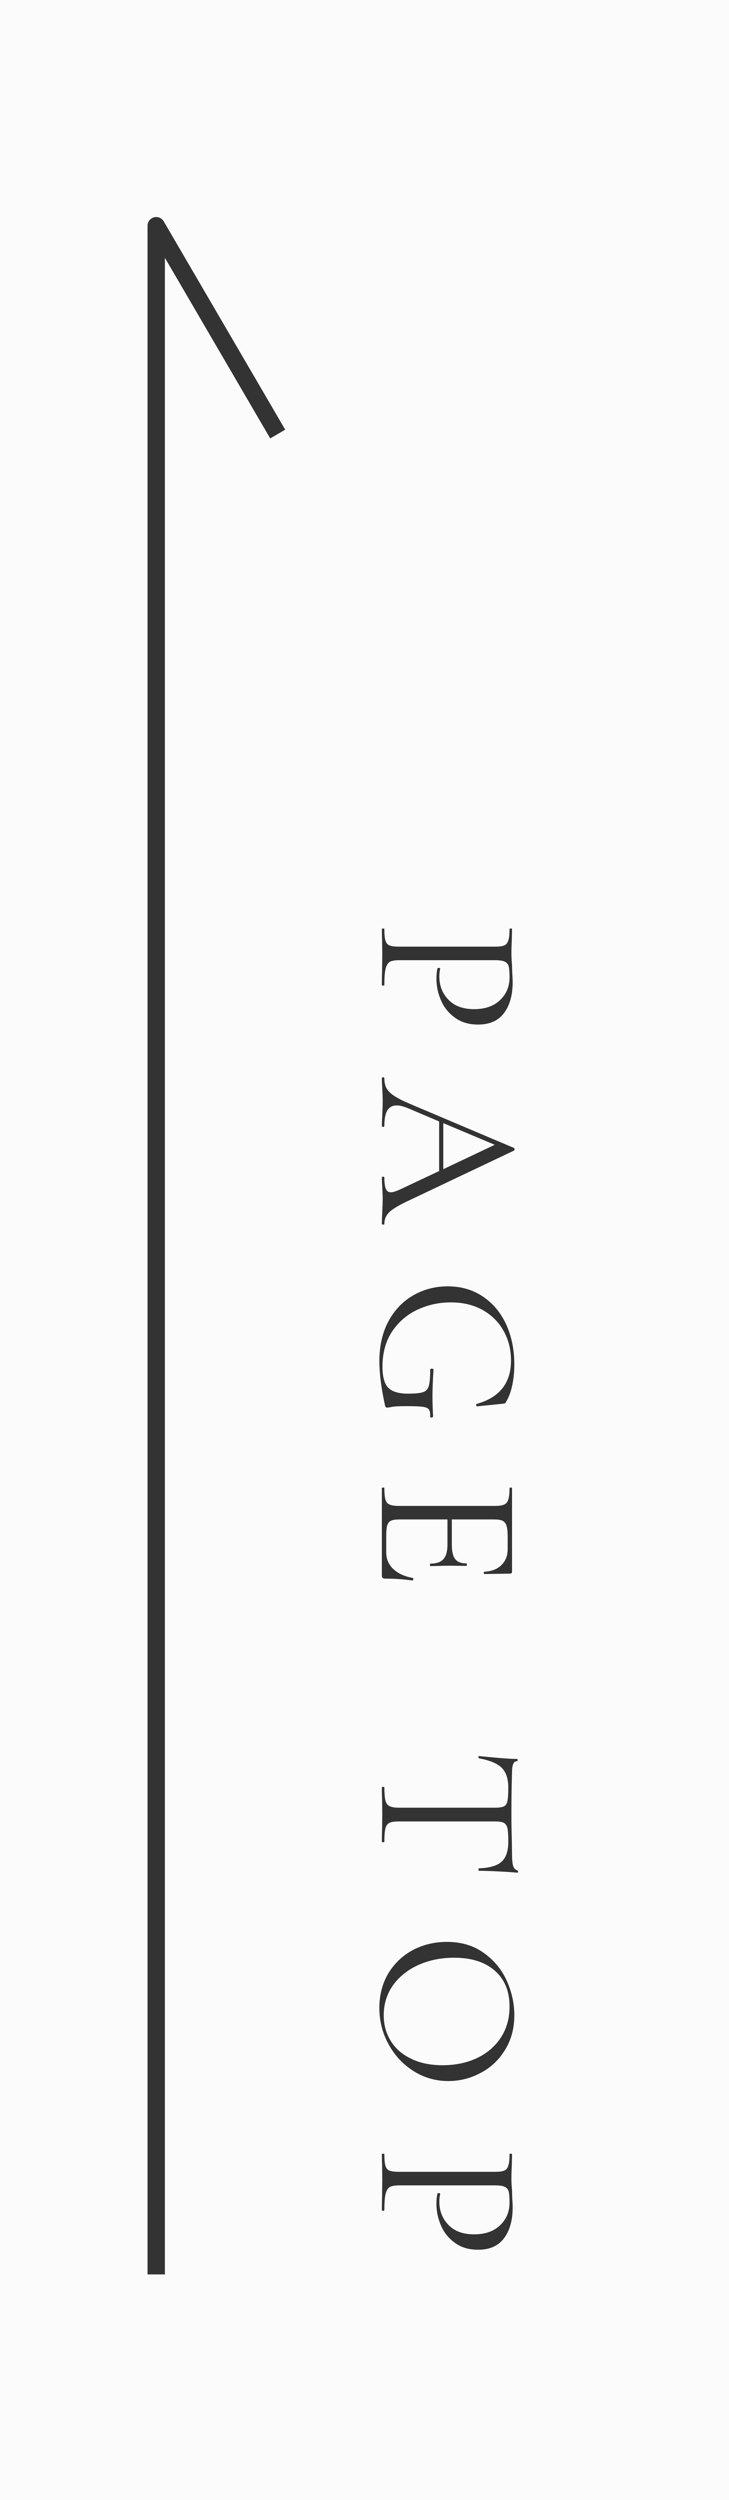
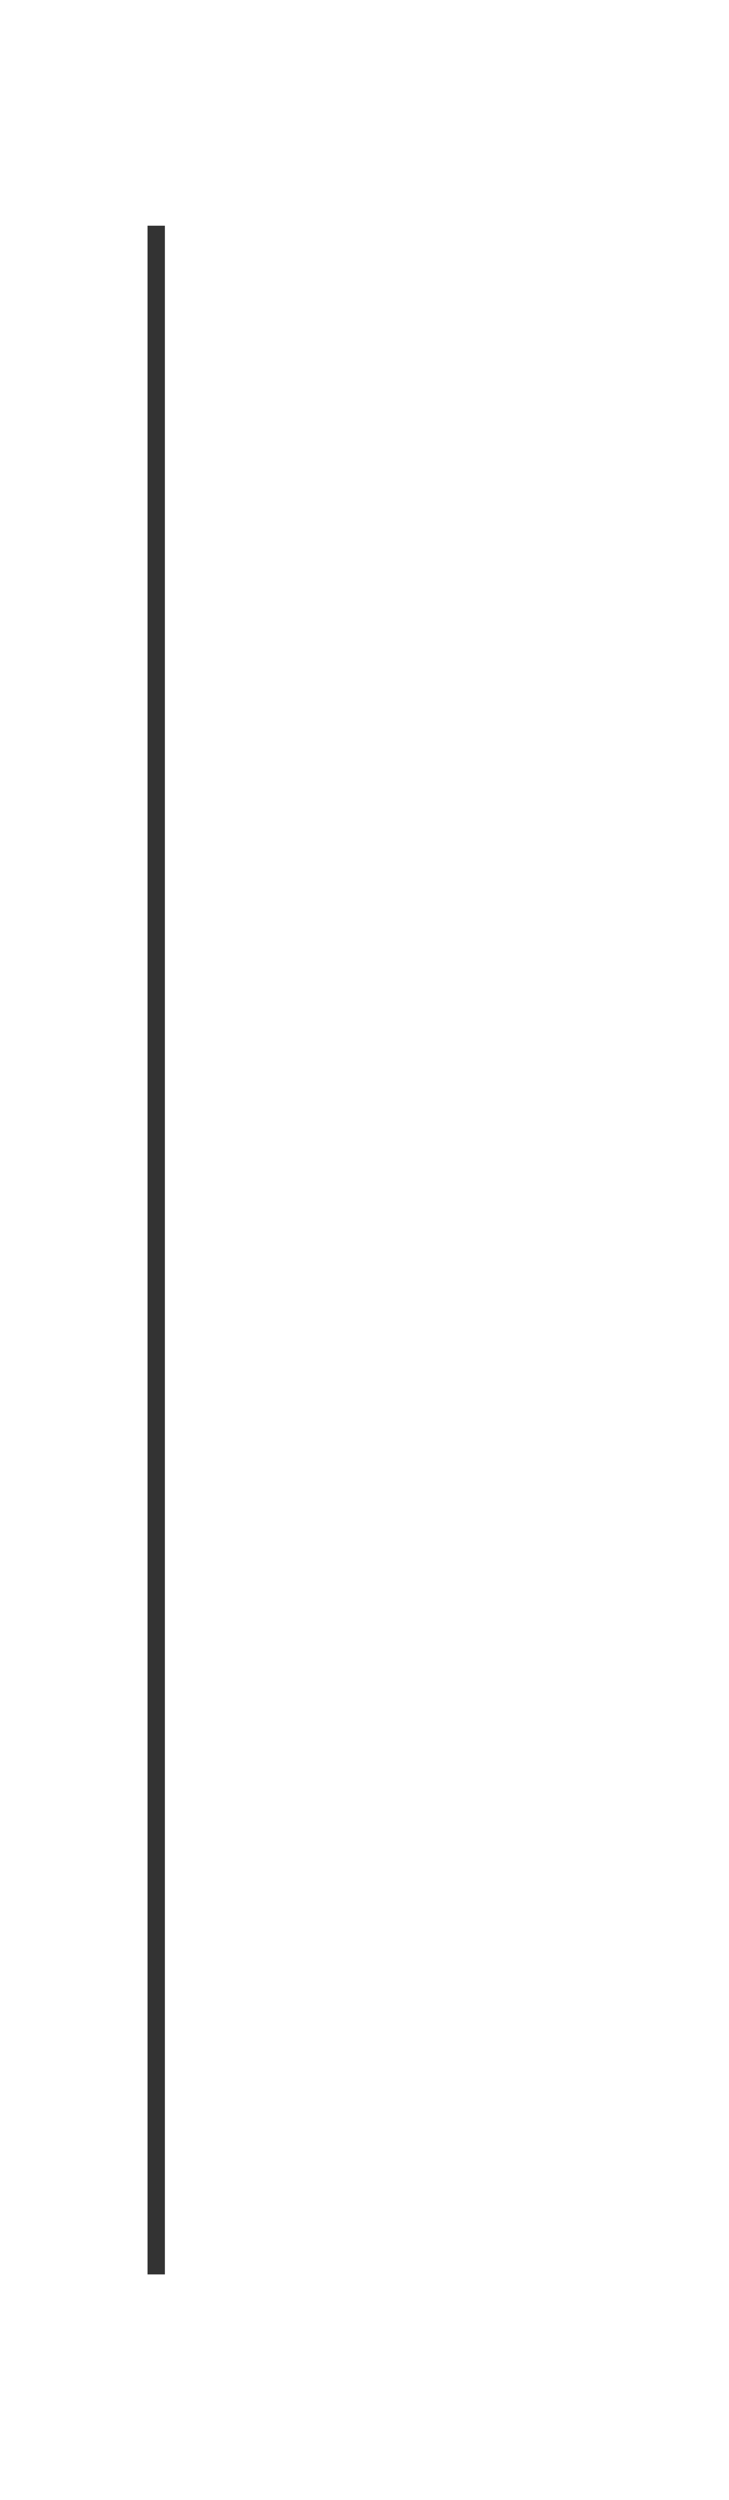
<svg xmlns="http://www.w3.org/2000/svg" width="42" height="144" viewBox="0 0 42 144" fill="none">
-   <rect width="42" height="144" fill="#FBFBFB" />
-   <path d="M9 131L9 13L16 25" stroke="#333333" stroke-linejoin="round" />
-   <path d="M23.02 55.304C22.764 55.304 22.576 55.336 22.456 55.4C22.344 55.472 22.264 55.604 22.216 55.796C22.168 55.996 22.144 56.308 22.144 56.732C22.144 56.756 22.12 56.768 22.072 56.768C22.024 56.768 22 56.756 22 56.732C22 56.404 22.004 56.148 22.012 55.964L22.024 54.92L22.012 54.116C22.004 53.964 22 53.76 22 53.504C22 53.488 22.024 53.48 22.072 53.48C22.12 53.48 22.144 53.488 22.144 53.504C22.144 53.808 22.164 54.028 22.204 54.164C22.244 54.308 22.32 54.404 22.432 54.452C22.552 54.5 22.732 54.524 22.972 54.524H28.528C28.768 54.524 28.944 54.5 29.056 54.452C29.168 54.404 29.244 54.308 29.284 54.164C29.332 54.028 29.356 53.808 29.356 53.504C29.356 53.488 29.38 53.48 29.428 53.48C29.476 53.48 29.5 53.488 29.5 53.504L29.488 54.104C29.472 54.44 29.464 54.708 29.464 54.908C29.464 55.108 29.476 55.332 29.5 55.58C29.5 55.676 29.504 55.828 29.512 56.036C29.528 56.244 29.536 56.424 29.536 56.576C29.536 57.312 29.372 57.9 29.044 58.34C28.716 58.788 28.216 59.012 27.544 59.012C27.016 59.012 26.572 58.88 26.212 58.616C25.852 58.36 25.584 58.028 25.408 57.62C25.232 57.22 25.144 56.804 25.144 56.372C25.144 56.132 25.164 55.936 25.204 55.784C25.204 55.76 25.224 55.748 25.264 55.748C25.288 55.748 25.312 55.752 25.336 55.76C25.36 55.776 25.368 55.792 25.36 55.808C25.328 55.936 25.312 56.08 25.312 56.24C25.312 56.768 25.484 57.212 25.828 57.572C26.172 57.94 26.668 58.124 27.316 58.124C27.948 58.124 28.444 57.952 28.804 57.608C29.172 57.264 29.356 56.824 29.356 56.288C29.356 56 29.34 55.792 29.308 55.664C29.276 55.536 29.2 55.444 29.08 55.388C28.968 55.332 28.776 55.304 28.504 55.304H23.02ZM22.144 70.485C22.144 70.517 22.12 70.533 22.072 70.533C22.024 70.533 22 70.517 22 70.485C22 70.333 22.008 70.097 22.024 69.777C22.04 69.457 22.048 69.225 22.048 69.081C22.048 68.905 22.04 68.681 22.024 68.409C22.008 68.153 22 67.957 22 67.821C22 67.789 22.024 67.773 22.072 67.773C22.12 67.773 22.144 67.789 22.144 67.821C22.144 68.117 22.172 68.333 22.228 68.469C22.284 68.605 22.38 68.673 22.516 68.673C22.628 68.673 22.8 68.621 23.032 68.517L25.3 67.449V64.593L23.524 63.837C23.252 63.725 23.032 63.669 22.864 63.669C22.616 63.669 22.432 63.765 22.312 63.957C22.2 64.157 22.144 64.453 22.144 64.845C22.144 64.885 22.12 64.905 22.072 64.905C22.024 64.905 22 64.885 22 64.845C22 64.701 22.008 64.493 22.024 64.221C22.04 63.917 22.048 63.653 22.048 63.429C22.048 63.221 22.04 62.981 22.024 62.709C22.008 62.469 22 62.269 22 62.109C22 62.069 22.024 62.049 22.072 62.049C22.12 62.049 22.144 62.069 22.144 62.109C22.144 62.333 22.184 62.521 22.264 62.673C22.352 62.833 22.5 62.981 22.708 63.117C22.924 63.261 23.232 63.417 23.632 63.585L29.608 66.117C29.632 66.133 29.644 66.161 29.644 66.201C29.644 66.241 29.632 66.265 29.608 66.273L23.644 69.105C23.052 69.377 22.652 69.609 22.444 69.801C22.244 69.993 22.144 70.221 22.144 70.485ZM25.54 64.689V67.341L28.504 65.937L25.54 64.689ZM21.856 78.398C21.856 77.518 22.032 76.75 22.384 76.094C22.736 75.446 23.212 74.95 23.812 74.606C24.412 74.262 25.072 74.09 25.792 74.09C26.568 74.09 27.244 74.286 27.82 74.678C28.404 75.07 28.852 75.606 29.164 76.286C29.476 76.974 29.632 77.742 29.632 78.59C29.632 79.014 29.592 79.414 29.512 79.79C29.432 80.166 29.316 80.478 29.164 80.726C29.132 80.79 29.104 80.826 29.08 80.834C29.056 80.842 28.996 80.85 28.9 80.858L27.484 81.002C27.46 81.002 27.444 80.978 27.436 80.93C27.428 80.89 27.44 80.866 27.472 80.858C28.784 80.49 29.44 79.658 29.44 78.362C29.44 77.73 29.296 77.158 29.008 76.646C28.728 76.142 28.324 75.742 27.796 75.446C27.276 75.158 26.668 75.014 25.972 75.014C25.292 75.014 24.652 75.154 24.052 75.434C23.452 75.714 22.964 76.134 22.588 76.694C22.22 77.254 22.036 77.93 22.036 78.722C22.036 79.29 22.144 79.69 22.36 79.922C22.584 80.154 22.964 80.27 23.5 80.27C23.916 80.27 24.204 80.242 24.364 80.186C24.532 80.138 24.644 80.022 24.7 79.838C24.756 79.662 24.784 79.35 24.784 78.902C24.784 78.854 24.816 78.83 24.88 78.83C24.904 78.83 24.924 78.834 24.94 78.842C24.964 78.858 24.976 78.874 24.976 78.89C24.936 79.514 24.916 80.018 24.916 80.402C24.916 80.77 24.928 81.166 24.952 81.59C24.952 81.606 24.94 81.618 24.916 81.626C24.9 81.642 24.884 81.65 24.868 81.65C24.812 81.65 24.784 81.63 24.784 81.59C24.792 81.39 24.764 81.25 24.7 81.17C24.644 81.098 24.524 81.05 24.34 81.026C24.164 81.002 23.844 80.99 23.38 80.99C23.02 80.99 22.764 81.002 22.612 81.026C22.46 81.058 22.364 81.074 22.324 81.074C22.276 81.074 22.244 81.066 22.228 81.05C22.212 81.034 22.196 80.998 22.18 80.942C21.964 79.95 21.856 79.102 21.856 78.398ZM23.788 90.888C23.804 90.888 23.812 90.904 23.812 90.936C23.812 90.96 23.808 90.98 23.8 90.996C23.792 91.02 23.78 91.032 23.764 91.032C23.26 90.96 22.732 90.924 22.18 90.924C22.116 90.924 22.068 90.908 22.036 90.876C22.012 90.852 22 90.804 22 90.732L22 85.704C22 85.688 22.024 85.68 22.072 85.68C22.12 85.68 22.144 85.688 22.144 85.704C22.144 86.008 22.164 86.228 22.204 86.364C22.244 86.508 22.32 86.604 22.432 86.652C22.552 86.708 22.732 86.736 22.972 86.736H28.528C28.768 86.736 28.944 86.708 29.056 86.652C29.168 86.604 29.244 86.508 29.284 86.364C29.332 86.228 29.356 86.008 29.356 85.704C29.356 85.688 29.38 85.68 29.428 85.68C29.476 85.68 29.5 85.688 29.5 85.704V90.528C29.5 90.6 29.464 90.636 29.392 90.636L27.916 90.66C27.892 90.66 27.876 90.64 27.868 90.6C27.868 90.56 27.88 90.536 27.904 90.528C28.328 90.504 28.656 90.376 28.888 90.144C29.128 89.912 29.248 89.604 29.248 89.22V88.488C29.248 88.208 29.224 88 29.176 87.864C29.136 87.736 29.06 87.644 28.948 87.588C28.844 87.54 28.684 87.516 28.468 87.516H26.032V88.98C26.032 89.364 26.096 89.636 26.224 89.796C26.352 89.964 26.568 90.048 26.872 90.048C26.888 90.048 26.896 90.072 26.896 90.12C26.896 90.168 26.888 90.192 26.872 90.192L25.9 90.18C25.668 90.18 25.492 90.184 25.372 90.192L24.796 90.204C24.78 90.204 24.772 90.18 24.772 90.132C24.772 90.084 24.78 90.06 24.796 90.06C25.148 90.06 25.4 89.972 25.552 89.796C25.704 89.628 25.78 89.344 25.78 88.944V87.516H23.02C22.796 87.516 22.632 87.54 22.528 87.588C22.424 87.636 22.352 87.724 22.312 87.852C22.272 87.98 22.252 88.18 22.252 88.452V89.412C22.252 89.796 22.388 90.116 22.66 90.372C22.932 90.628 23.308 90.8 23.788 90.888ZM29.284 102.954C29.284 102.45 29.156 102.07 28.9 101.814C28.644 101.566 28.208 101.386 27.592 101.274C27.576 101.274 27.568 101.25 27.568 101.202C27.568 101.162 27.576 101.142 27.592 101.142C27.88 101.174 28.256 101.21 28.72 101.25C29.184 101.29 29.532 101.31 29.764 101.31C29.804 101.31 29.824 101.33 29.824 101.37C29.824 101.418 29.804 101.442 29.764 101.442C29.588 101.442 29.5 101.658 29.5 102.09C29.476 102.77 29.464 103.574 29.464 104.502C29.464 104.974 29.472 105.474 29.488 106.002L29.5 106.818C29.5 107.106 29.52 107.318 29.56 107.454C29.6 107.598 29.68 107.69 29.8 107.73C29.832 107.738 29.848 107.762 29.848 107.802C29.848 107.842 29.832 107.862 29.8 107.862C29.568 107.838 29.216 107.814 28.744 107.79C28.272 107.766 27.888 107.754 27.592 107.754C27.576 107.754 27.568 107.73 27.568 107.682C27.568 107.634 27.576 107.61 27.592 107.61C28.216 107.586 28.652 107.458 28.9 107.226C29.156 106.994 29.284 106.61 29.284 106.074C29.284 105.714 29.268 105.458 29.236 105.306C29.204 105.154 29.136 105.05 29.032 104.994C28.928 104.938 28.752 104.91 28.504 104.91H22.972C22.724 104.91 22.544 104.938 22.432 104.994C22.32 105.05 22.244 105.158 22.204 105.318C22.164 105.478 22.144 105.73 22.144 106.074C22.144 106.098 22.12 106.11 22.072 106.11C22.024 106.11 22 106.098 22 106.074C22 105.81 22.004 105.598 22.012 105.438L22.024 104.502L22.012 103.602C22.004 103.442 22 103.222 22 102.942C22 102.926 22.024 102.918 22.072 102.918C22.12 102.918 22.144 102.926 22.144 102.942C22.144 103.286 22.164 103.538 22.204 103.698C22.244 103.858 22.32 103.966 22.432 104.022C22.552 104.086 22.732 104.118 22.972 104.118H28.528C28.776 104.118 28.948 104.09 29.044 104.034C29.148 103.978 29.212 103.874 29.236 103.722C29.268 103.57 29.284 103.314 29.284 102.954ZM21.856 115.651C21.856 114.907 22.028 114.243 22.372 113.659C22.724 113.083 23.196 112.635 23.788 112.315C24.388 112.003 25.04 111.847 25.744 111.847C26.568 111.847 27.272 112.055 27.856 112.471C28.448 112.887 28.892 113.419 29.188 114.067C29.484 114.723 29.632 115.391 29.632 116.071C29.632 116.831 29.452 117.499 29.092 118.075C28.74 118.651 28.272 119.091 27.688 119.395C27.104 119.707 26.484 119.863 25.828 119.863C25.1 119.863 24.432 119.671 23.824 119.287C23.216 118.903 22.736 118.387 22.384 117.739C22.032 117.099 21.856 116.403 21.856 115.651ZM22.108 116.071C22.108 116.615 22.24 117.103 22.504 117.535C22.768 117.975 23.156 118.319 23.668 118.567C24.18 118.823 24.788 118.951 25.492 118.951C26.244 118.951 26.912 118.811 27.496 118.531C28.08 118.251 28.536 117.855 28.864 117.343C29.192 116.839 29.356 116.247 29.356 115.567C29.356 114.687 29.072 113.999 28.504 113.503C27.936 113.007 27.156 112.759 26.164 112.759C25.412 112.759 24.724 112.899 24.1 113.179C23.484 113.459 22.996 113.851 22.636 114.355C22.284 114.859 22.108 115.431 22.108 116.071ZM23.02 125.871C22.764 125.871 22.576 125.903 22.456 125.967C22.344 126.039 22.264 126.171 22.216 126.363C22.168 126.563 22.144 126.875 22.144 127.299C22.144 127.323 22.12 127.335 22.072 127.335C22.024 127.335 22 127.323 22 127.299C22 126.971 22.004 126.715 22.012 126.531L22.024 125.487L22.012 124.683C22.004 124.531 22 124.327 22 124.071C22 124.055 22.024 124.047 22.072 124.047C22.12 124.047 22.144 124.055 22.144 124.071C22.144 124.375 22.164 124.595 22.204 124.731C22.244 124.875 22.32 124.971 22.432 125.019C22.552 125.067 22.732 125.091 22.972 125.091H28.528C28.768 125.091 28.944 125.067 29.056 125.019C29.168 124.971 29.244 124.875 29.284 124.731C29.332 124.595 29.356 124.375 29.356 124.071C29.356 124.055 29.38 124.047 29.428 124.047C29.476 124.047 29.5 124.055 29.5 124.071L29.488 124.671C29.472 125.007 29.464 125.275 29.464 125.475C29.464 125.675 29.476 125.899 29.5 126.147C29.5 126.243 29.504 126.395 29.512 126.603C29.528 126.811 29.536 126.991 29.536 127.143C29.536 127.879 29.372 128.467 29.044 128.907C28.716 129.355 28.216 129.579 27.544 129.579C27.016 129.579 26.572 129.447 26.212 129.183C25.852 128.927 25.584 128.595 25.408 128.187C25.232 127.787 25.144 127.371 25.144 126.939C25.144 126.699 25.164 126.503 25.204 126.351C25.204 126.327 25.224 126.315 25.264 126.315C25.288 126.315 25.312 126.319 25.336 126.327C25.36 126.343 25.368 126.359 25.36 126.375C25.328 126.503 25.312 126.647 25.312 126.807C25.312 127.335 25.484 127.779 25.828 128.139C26.172 128.507 26.668 128.691 27.316 128.691C27.948 128.691 28.444 128.519 28.804 128.175C29.172 127.831 29.356 127.391 29.356 126.855C29.356 126.567 29.34 126.359 29.308 126.231C29.276 126.103 29.2 126.011 29.08 125.955C28.968 125.899 28.776 125.871 28.504 125.871H23.02Z" fill="#333333" />
+   <path d="M9 131L9 13" stroke="#333333" stroke-linejoin="round" />
</svg>